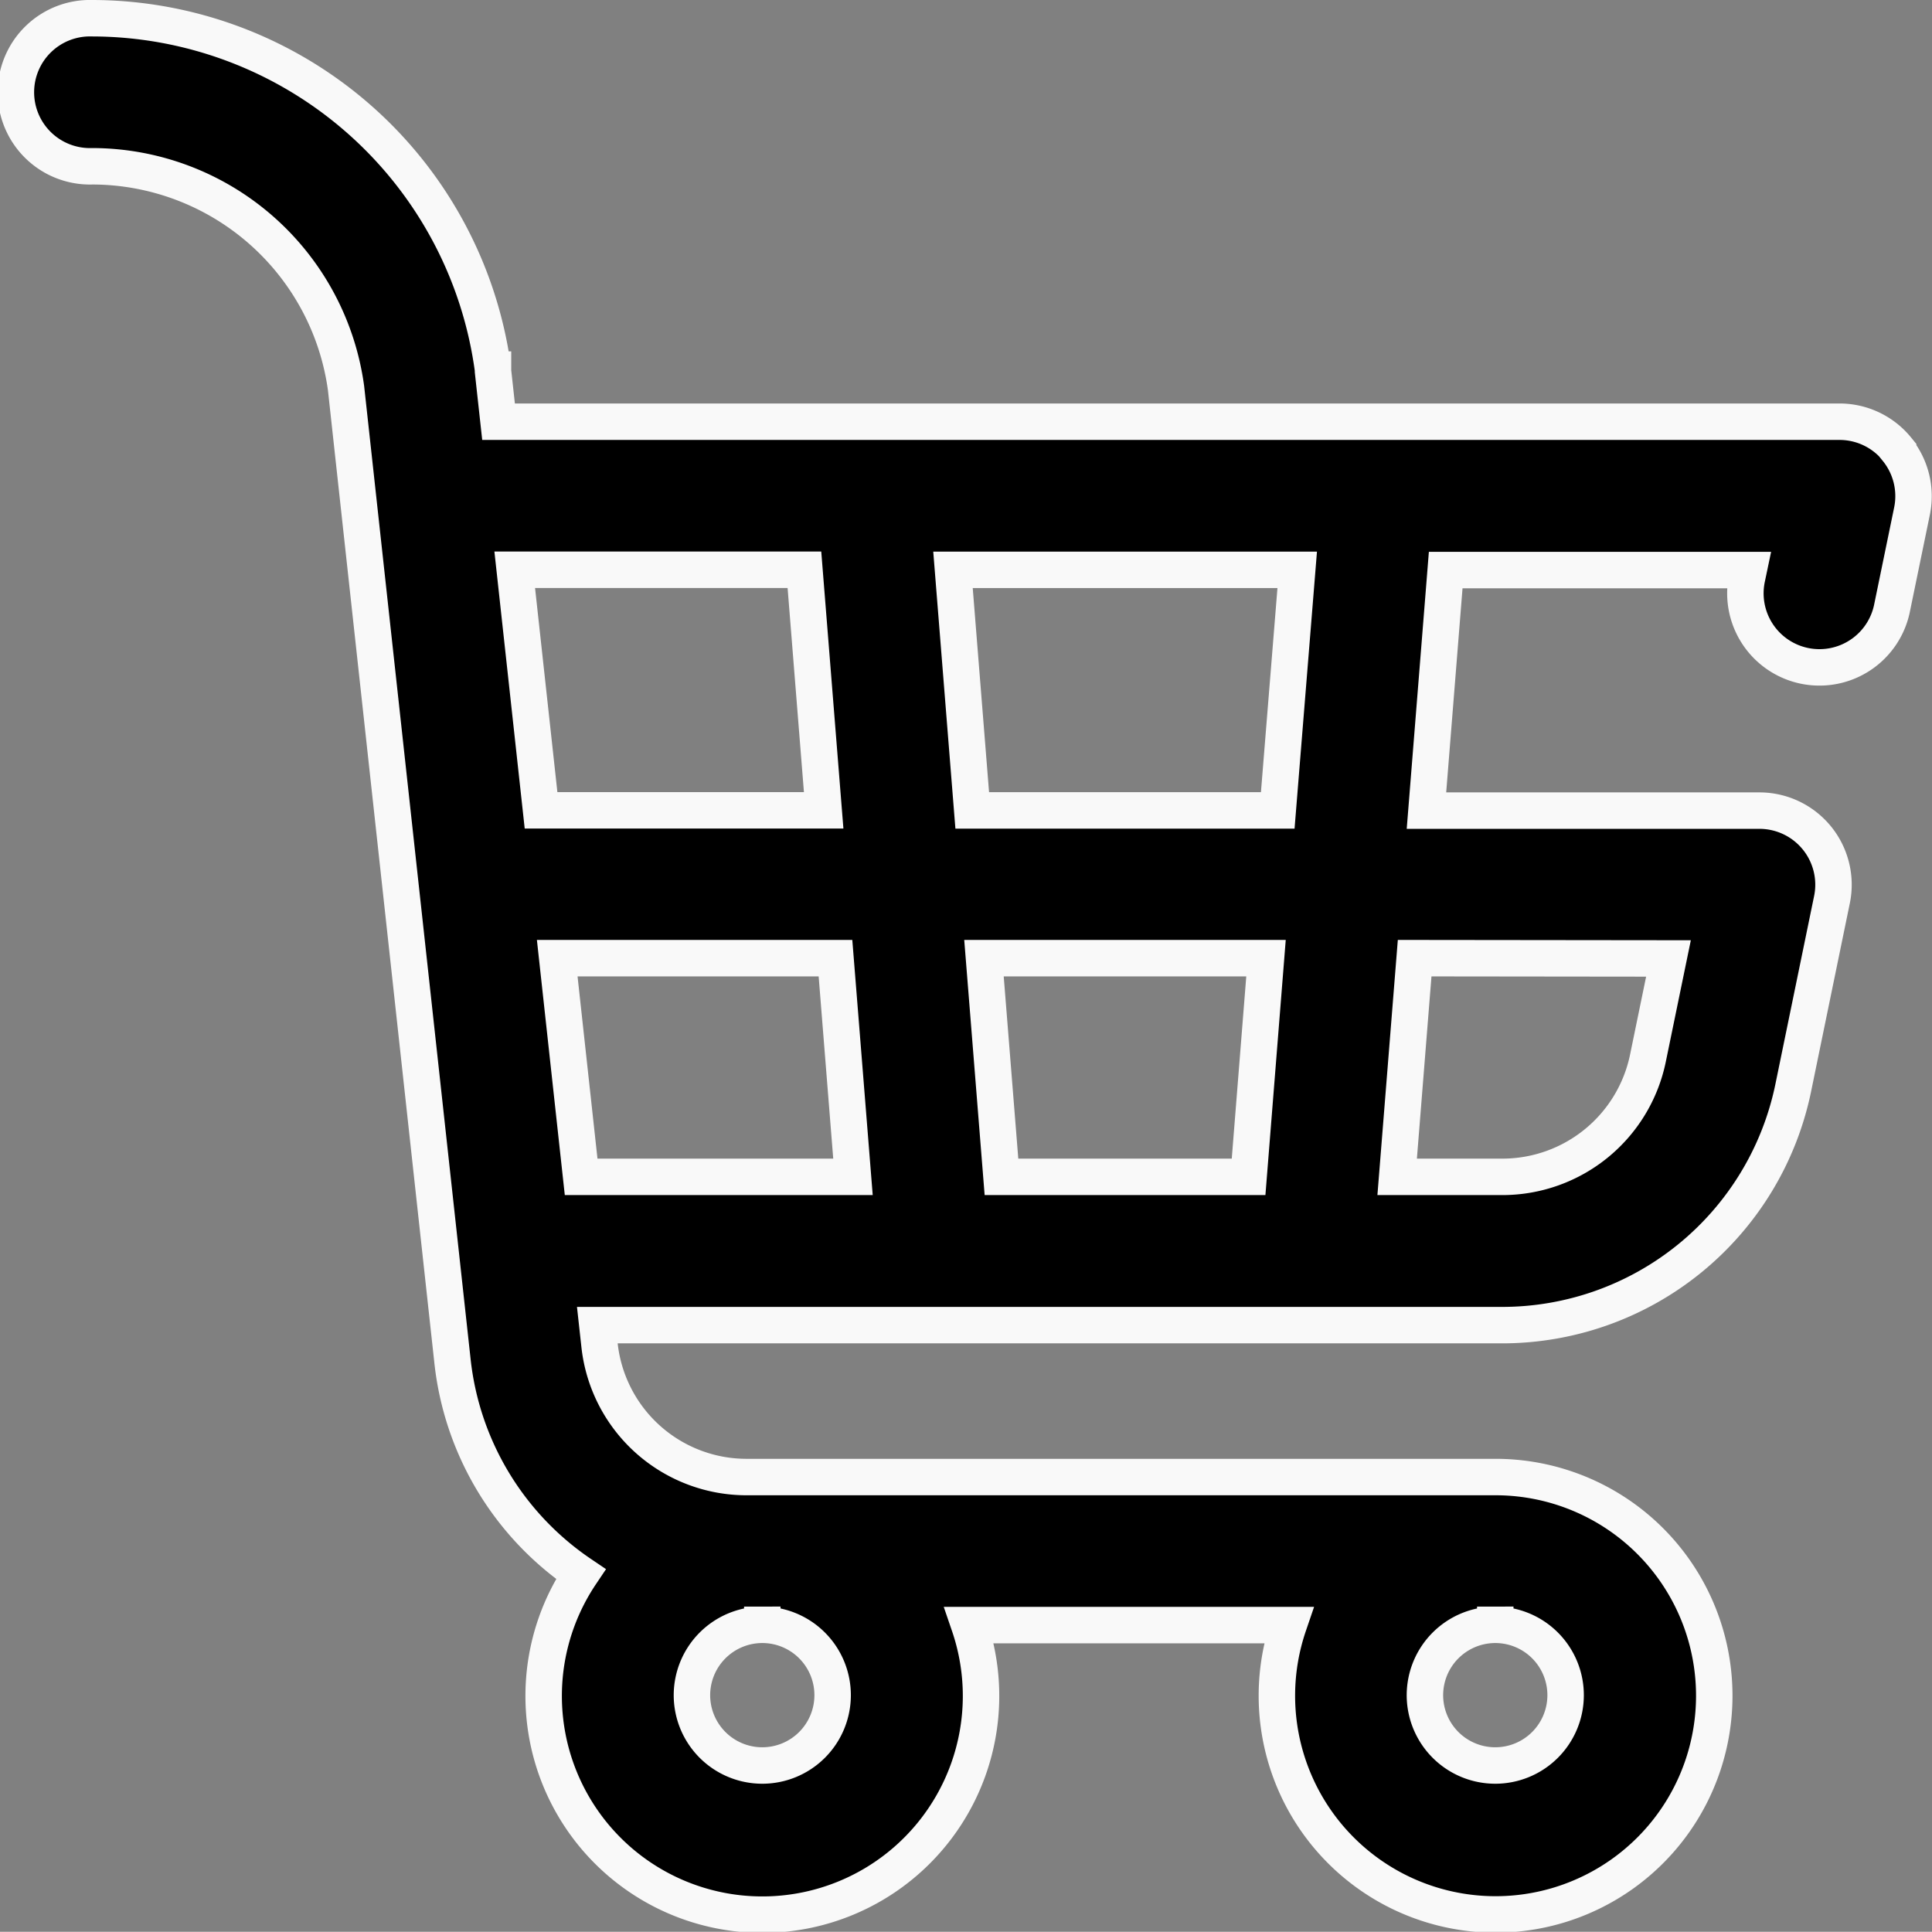
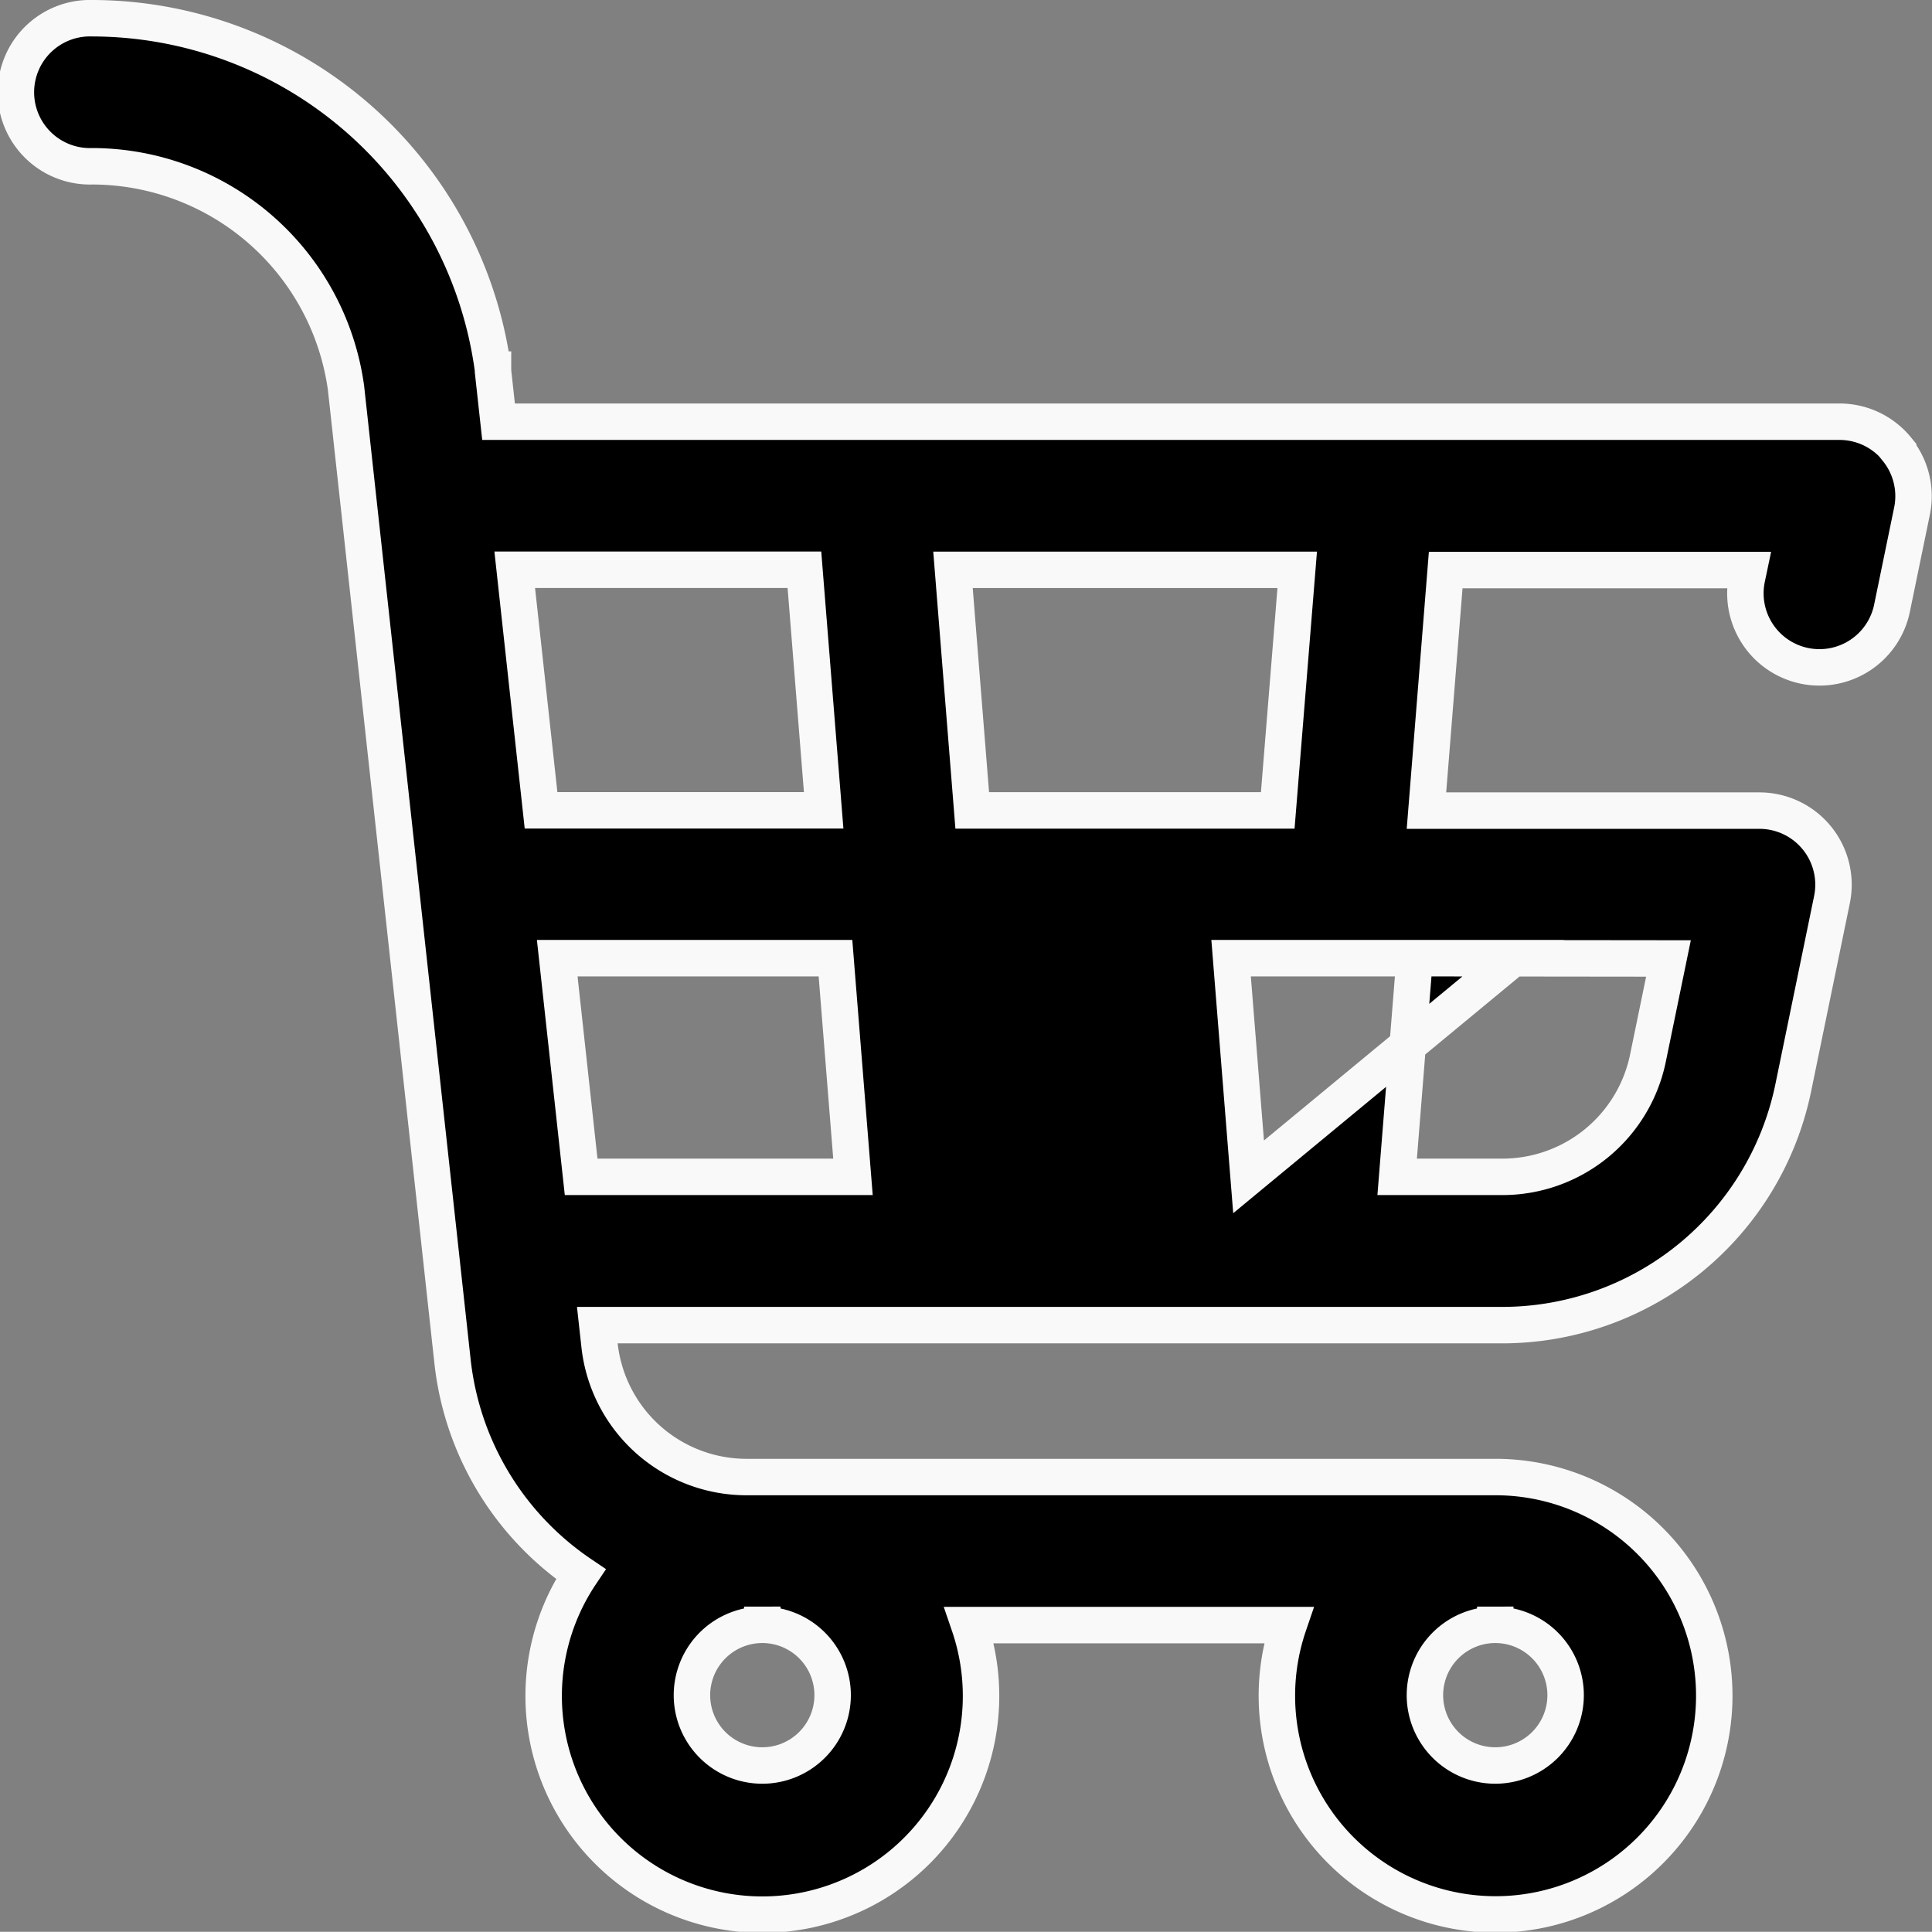
<svg xmlns="http://www.w3.org/2000/svg" width="26.503" height="26.5" viewBox="0 0 26.503 26.5">
  <rect x="0" y="0" width="26.503" height="26.5" fill="#808080" stroke="none" />
-   <path id="shopping" d="M25.775,5.909a1.016,1.016,0,0,0-.787-.374H6.592l-.076-.693,0-.022A5.557,5.557,0,0,0,1.019,0a1.016,1.016,0,1,0,0,2.031A3.52,3.52,0,0,1,4.5,5.075l1.46,13.344a4.055,4.055,0,0,0,1.76,2.924,3,3,0,1,0,5.329.7h4.381a3,3,0,1,0,2.837-2.031H10A2.029,2.029,0,0,1,7.977,18.2l-.03-.272H20.371a4.078,4.078,0,0,0,3.979-3.243l.534-2.595a1.016,1.016,0,0,0-.995-1.22H19.321l.264-3.3h4.156l-.021.1a1.016,1.016,0,1,0,1.99.41l.272-1.32a1.016,1.016,0,0,0-.208-.846Zm-5.51,16.13A.965.965,0,1,1,19.3,23,.966.966,0,0,1,20.265,22.039Zm-10.055,0A.965.965,0,1,1,9.245,23,.966.966,0,0,1,10.21,22.039ZM6.814,7.566h3.974l.264,3.3H7.175Zm.911,8.328-.328-3h3.817l.24,3Zm9.156,0h-3.39l-.24-3h3.869Zm.4-5.027H13.09l-.264-3.3h4.722Zm5.36,2.031-.283,1.374a2.039,2.039,0,0,1-1.99,1.622H18.919l.24-3Z" transform="translate(0.247 0.25)" stroke="#f9f9f9" stroke-width="0.5" />
+   <path id="shopping" d="M25.775,5.909a1.016,1.016,0,0,0-.787-.374H6.592l-.076-.693,0-.022A5.557,5.557,0,0,0,1.019,0a1.016,1.016,0,1,0,0,2.031A3.52,3.52,0,0,1,4.5,5.075l1.46,13.344a4.055,4.055,0,0,0,1.76,2.924,3,3,0,1,0,5.329.7h4.381a3,3,0,1,0,2.837-2.031H10A2.029,2.029,0,0,1,7.977,18.2l-.03-.272H20.371a4.078,4.078,0,0,0,3.979-3.243l.534-2.595a1.016,1.016,0,0,0-.995-1.22H19.321l.264-3.3h4.156l-.021.1a1.016,1.016,0,1,0,1.99.41l.272-1.32a1.016,1.016,0,0,0-.208-.846Zm-5.51,16.13A.965.965,0,1,1,19.3,23,.966.966,0,0,1,20.265,22.039Zm-10.055,0A.965.965,0,1,1,9.245,23,.966.966,0,0,1,10.21,22.039ZM6.814,7.566h3.974l.264,3.3H7.175Zm.911,8.328-.328-3h3.817l.24,3Zm9.156,0l-.24-3h3.869Zm.4-5.027H13.09l-.264-3.3h4.722Zm5.36,2.031-.283,1.374a2.039,2.039,0,0,1-1.99,1.622H18.919l.24-3Z" transform="translate(0.247 0.25)" stroke="#f9f9f9" stroke-width="0.5" />
</svg>